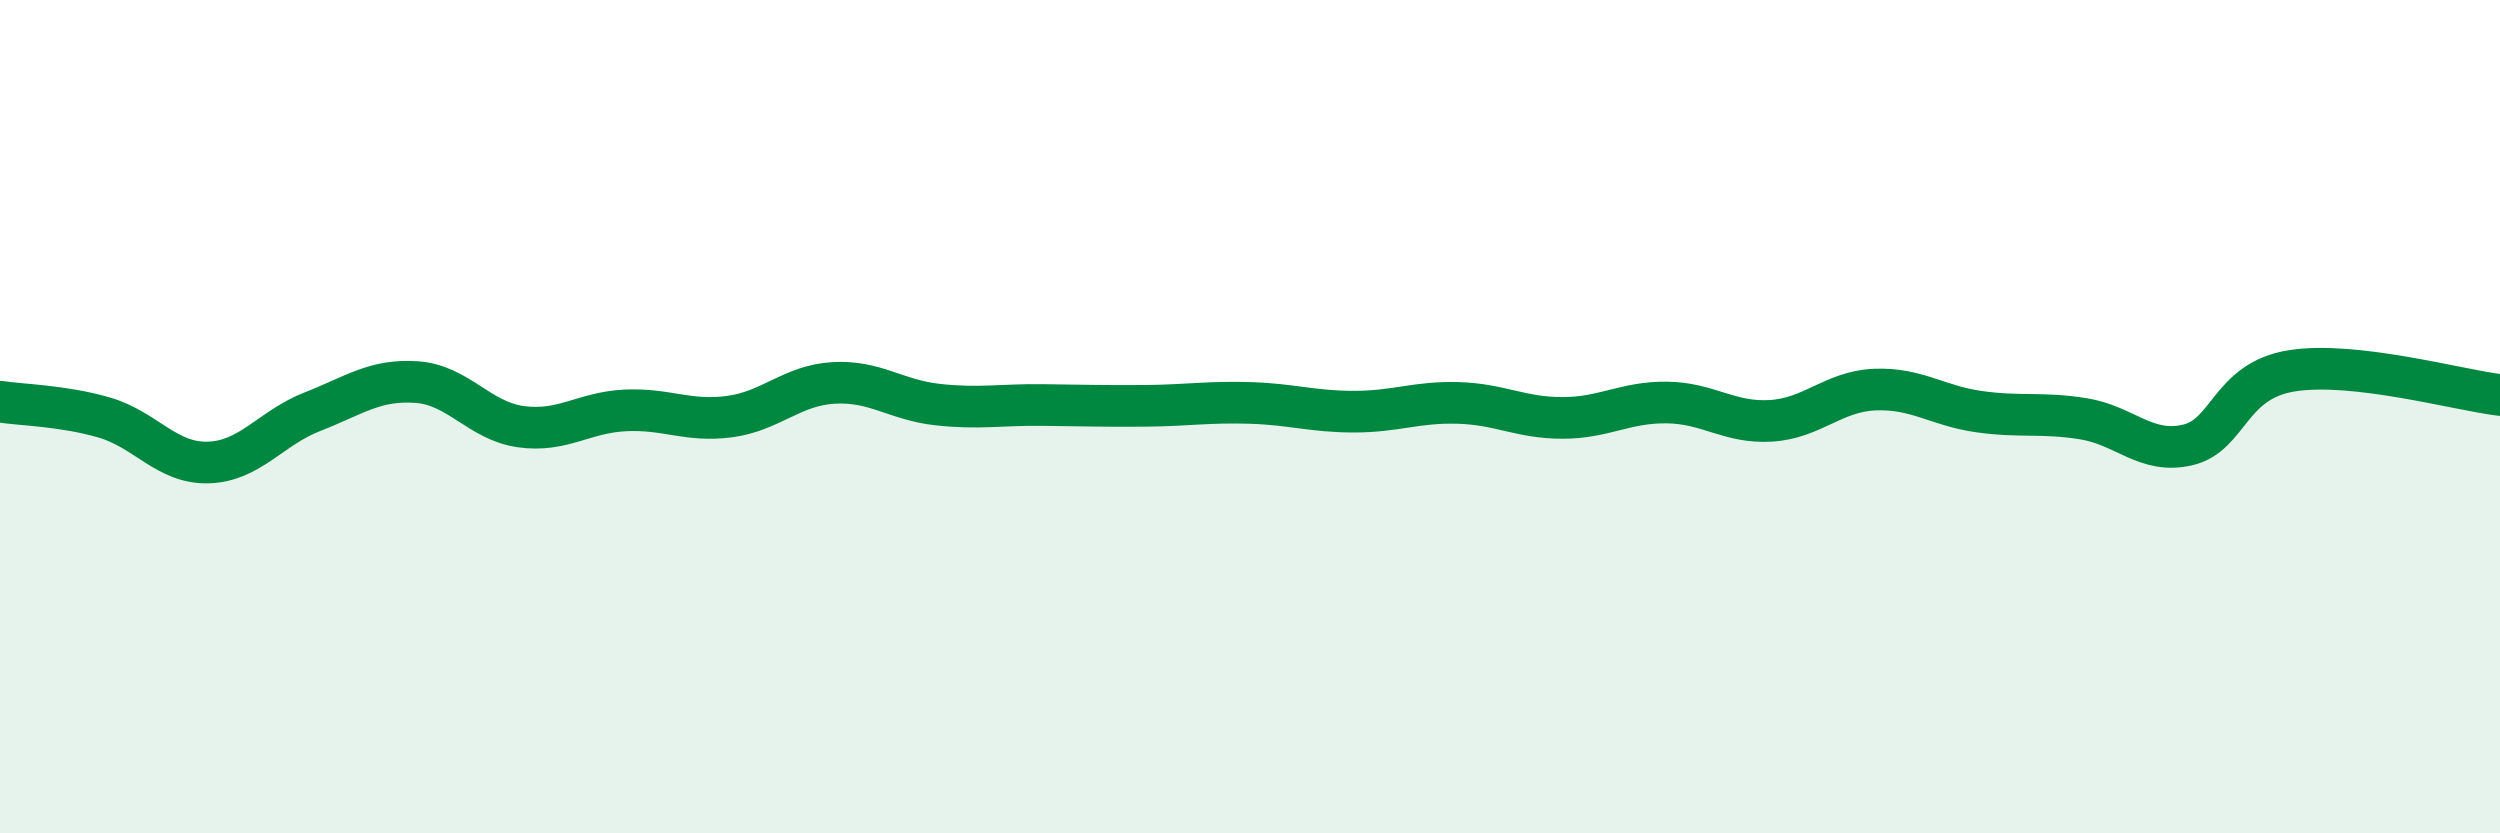
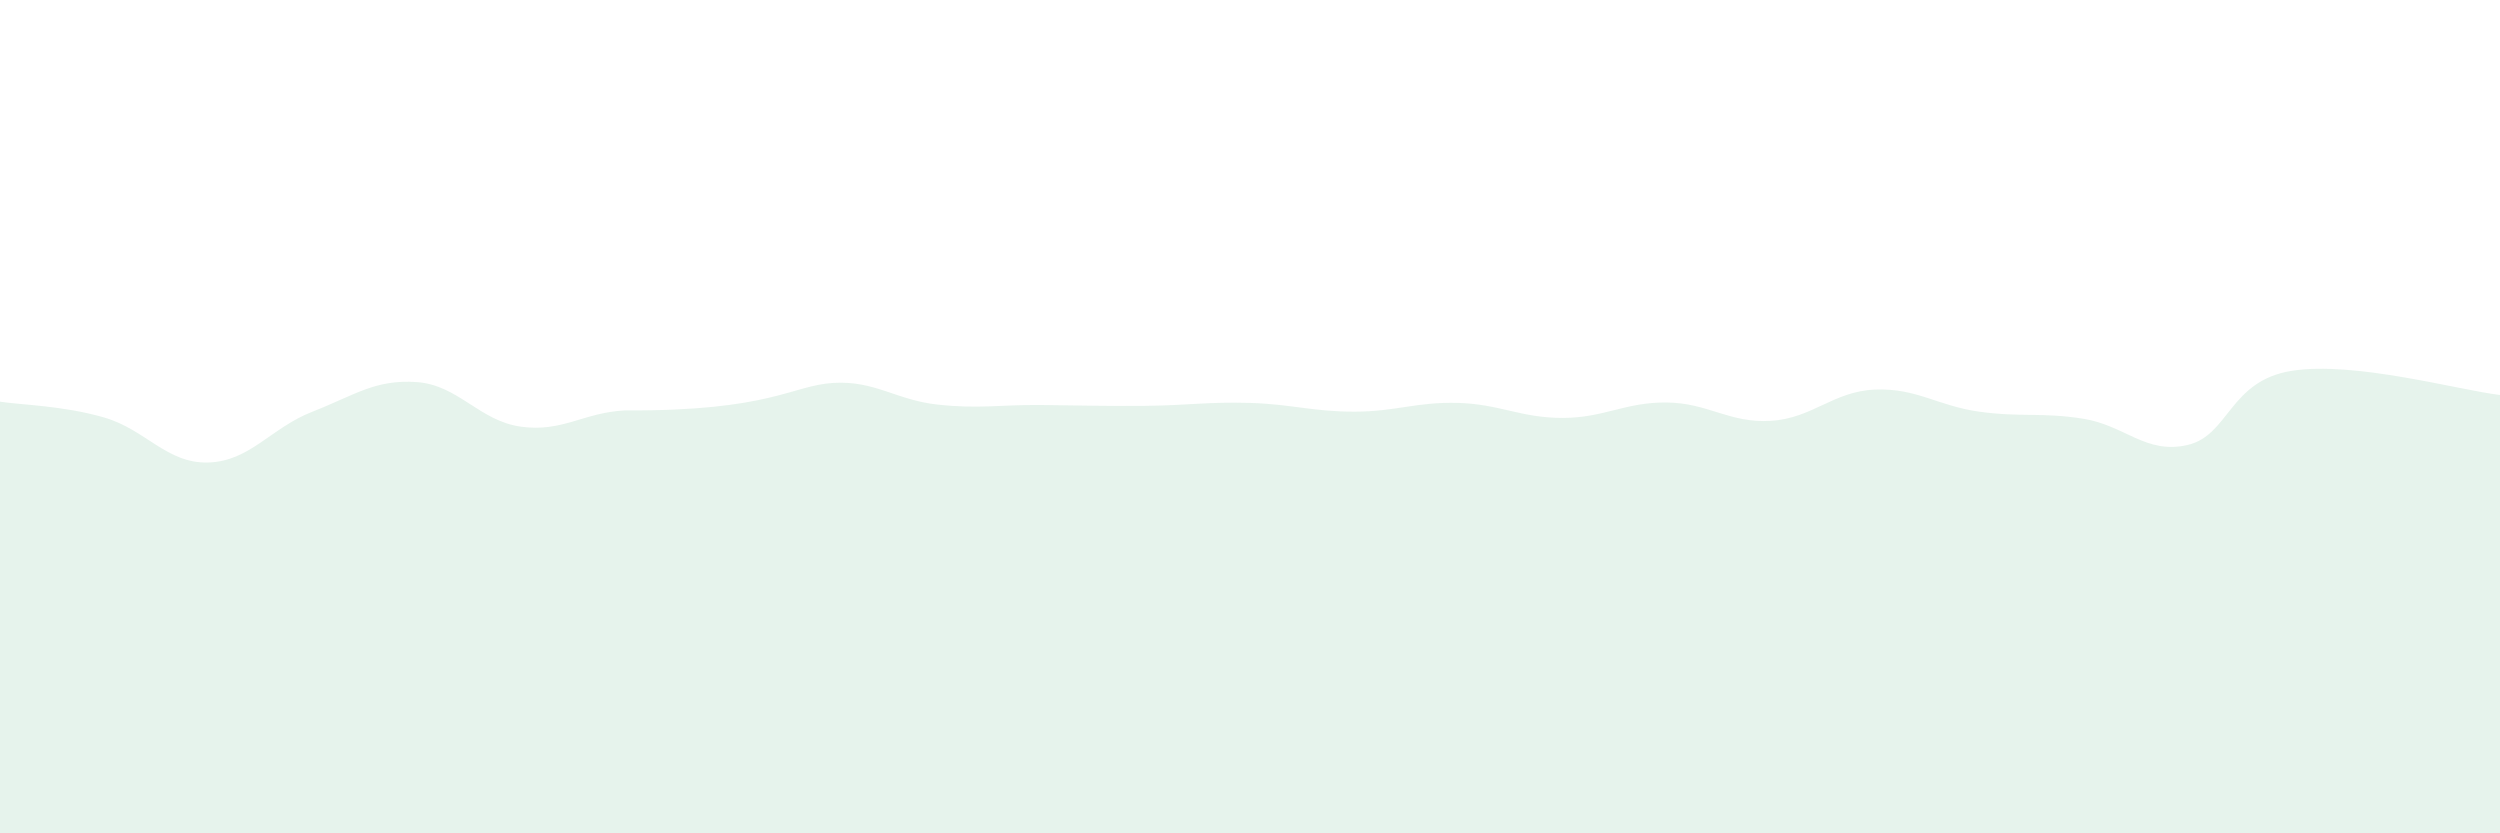
<svg xmlns="http://www.w3.org/2000/svg" width="60" height="20" viewBox="0 0 60 20">
-   <path d="M 0,9.64 C 0.5,9.72 1.5,9.73 2.5,10.02 C 3.5,10.31 4,11.13 5,11.1 C 6,11.07 6.5,10.27 7.5,9.88 C 8.5,9.49 9,9.1 10,9.17 C 11,9.24 11.5,10.1 12.5,10.24 C 13.5,10.38 14,9.9 15,9.85 C 16,9.8 16.5,10.13 17.5,10 C 18.5,9.87 19,9.25 20,9.19 C 21,9.13 21.5,9.6 22.5,9.71 C 23.5,9.82 24,9.71 25,9.72 C 26,9.73 26.5,9.75 27.5,9.74 C 28.5,9.73 29,9.64 30,9.67 C 31,9.7 31.5,9.88 32.5,9.88 C 33.5,9.88 34,9.64 35,9.67 C 36,9.7 36.5,10.03 37.5,10.03 C 38.5,10.03 39,9.65 40,9.66 C 41,9.67 41.5,10.16 42.5,10.1 C 43.5,10.04 44,9.39 45,9.35 C 46,9.31 46.5,9.74 47.5,9.88 C 48.5,10.02 49,9.89 50,10.05 C 51,10.21 51.5,10.91 52.5,10.68 C 53.5,10.45 53.5,9.14 55,8.9 C 56.5,8.66 59,9.36 60,9.48L60 20L0 20Z" fill="#008740" opacity="0.1" stroke-linecap="round" stroke-linejoin="round" />
-   <path d="M 0,9.64 C 0.5,9.72 1.5,9.73 2.5,10.02 C 3.5,10.31 4,11.13 5,11.1 C 6,11.07 6.5,10.27 7.5,9.88 C 8.5,9.49 9,9.1 10,9.17 C 11,9.24 11.5,10.1 12.5,10.24 C 13.5,10.38 14,9.9 15,9.85 C 16,9.8 16.5,10.13 17.5,10 C 18.5,9.87 19,9.25 20,9.19 C 21,9.13 21.5,9.6 22.5,9.71 C 23.5,9.82 24,9.71 25,9.72 C 26,9.73 26.5,9.75 27.5,9.74 C 28.5,9.73 29,9.64 30,9.67 C 31,9.7 31.5,9.88 32.5,9.88 C 33.5,9.88 34,9.64 35,9.67 C 36,9.7 36.5,10.03 37.5,10.03 C 38.5,10.03 39,9.65 40,9.66 C 41,9.67 41.5,10.16 42.5,10.1 C 43.5,10.04 44,9.39 45,9.35 C 46,9.31 46.5,9.74 47.5,9.88 C 48.5,10.02 49,9.89 50,10.05 C 51,10.21 51.5,10.91 52.5,10.68 C 53.5,10.45 53.5,9.14 55,8.9 C 56.5,8.66 59,9.36 60,9.48" stroke="#008740" stroke-width="1" fill="none" stroke-linecap="round" stroke-linejoin="round" />
+   <path d="M 0,9.64 C 0.5,9.72 1.5,9.73 2.5,10.02 C 3.5,10.31 4,11.13 5,11.1 C 6,11.07 6.5,10.27 7.5,9.88 C 8.5,9.49 9,9.1 10,9.17 C 11,9.24 11.5,10.1 12.5,10.24 C 13.5,10.38 14,9.9 15,9.85 C 18.5,9.87 19,9.25 20,9.19 C 21,9.13 21.5,9.6 22.5,9.71 C 23.5,9.82 24,9.71 25,9.72 C 26,9.73 26.5,9.75 27.5,9.74 C 28.5,9.73 29,9.64 30,9.67 C 31,9.7 31.5,9.88 32.5,9.88 C 33.5,9.88 34,9.64 35,9.67 C 36,9.7 36.5,10.03 37.5,10.03 C 38.5,10.03 39,9.65 40,9.66 C 41,9.67 41.5,10.16 42.5,10.1 C 43.5,10.04 44,9.39 45,9.35 C 46,9.31 46.5,9.74 47.5,9.88 C 48.5,10.02 49,9.89 50,10.05 C 51,10.21 51.5,10.91 52.5,10.68 C 53.5,10.45 53.5,9.14 55,8.9 C 56.5,8.66 59,9.36 60,9.48L60 20L0 20Z" fill="#008740" opacity="0.1" stroke-linecap="round" stroke-linejoin="round" />
</svg>